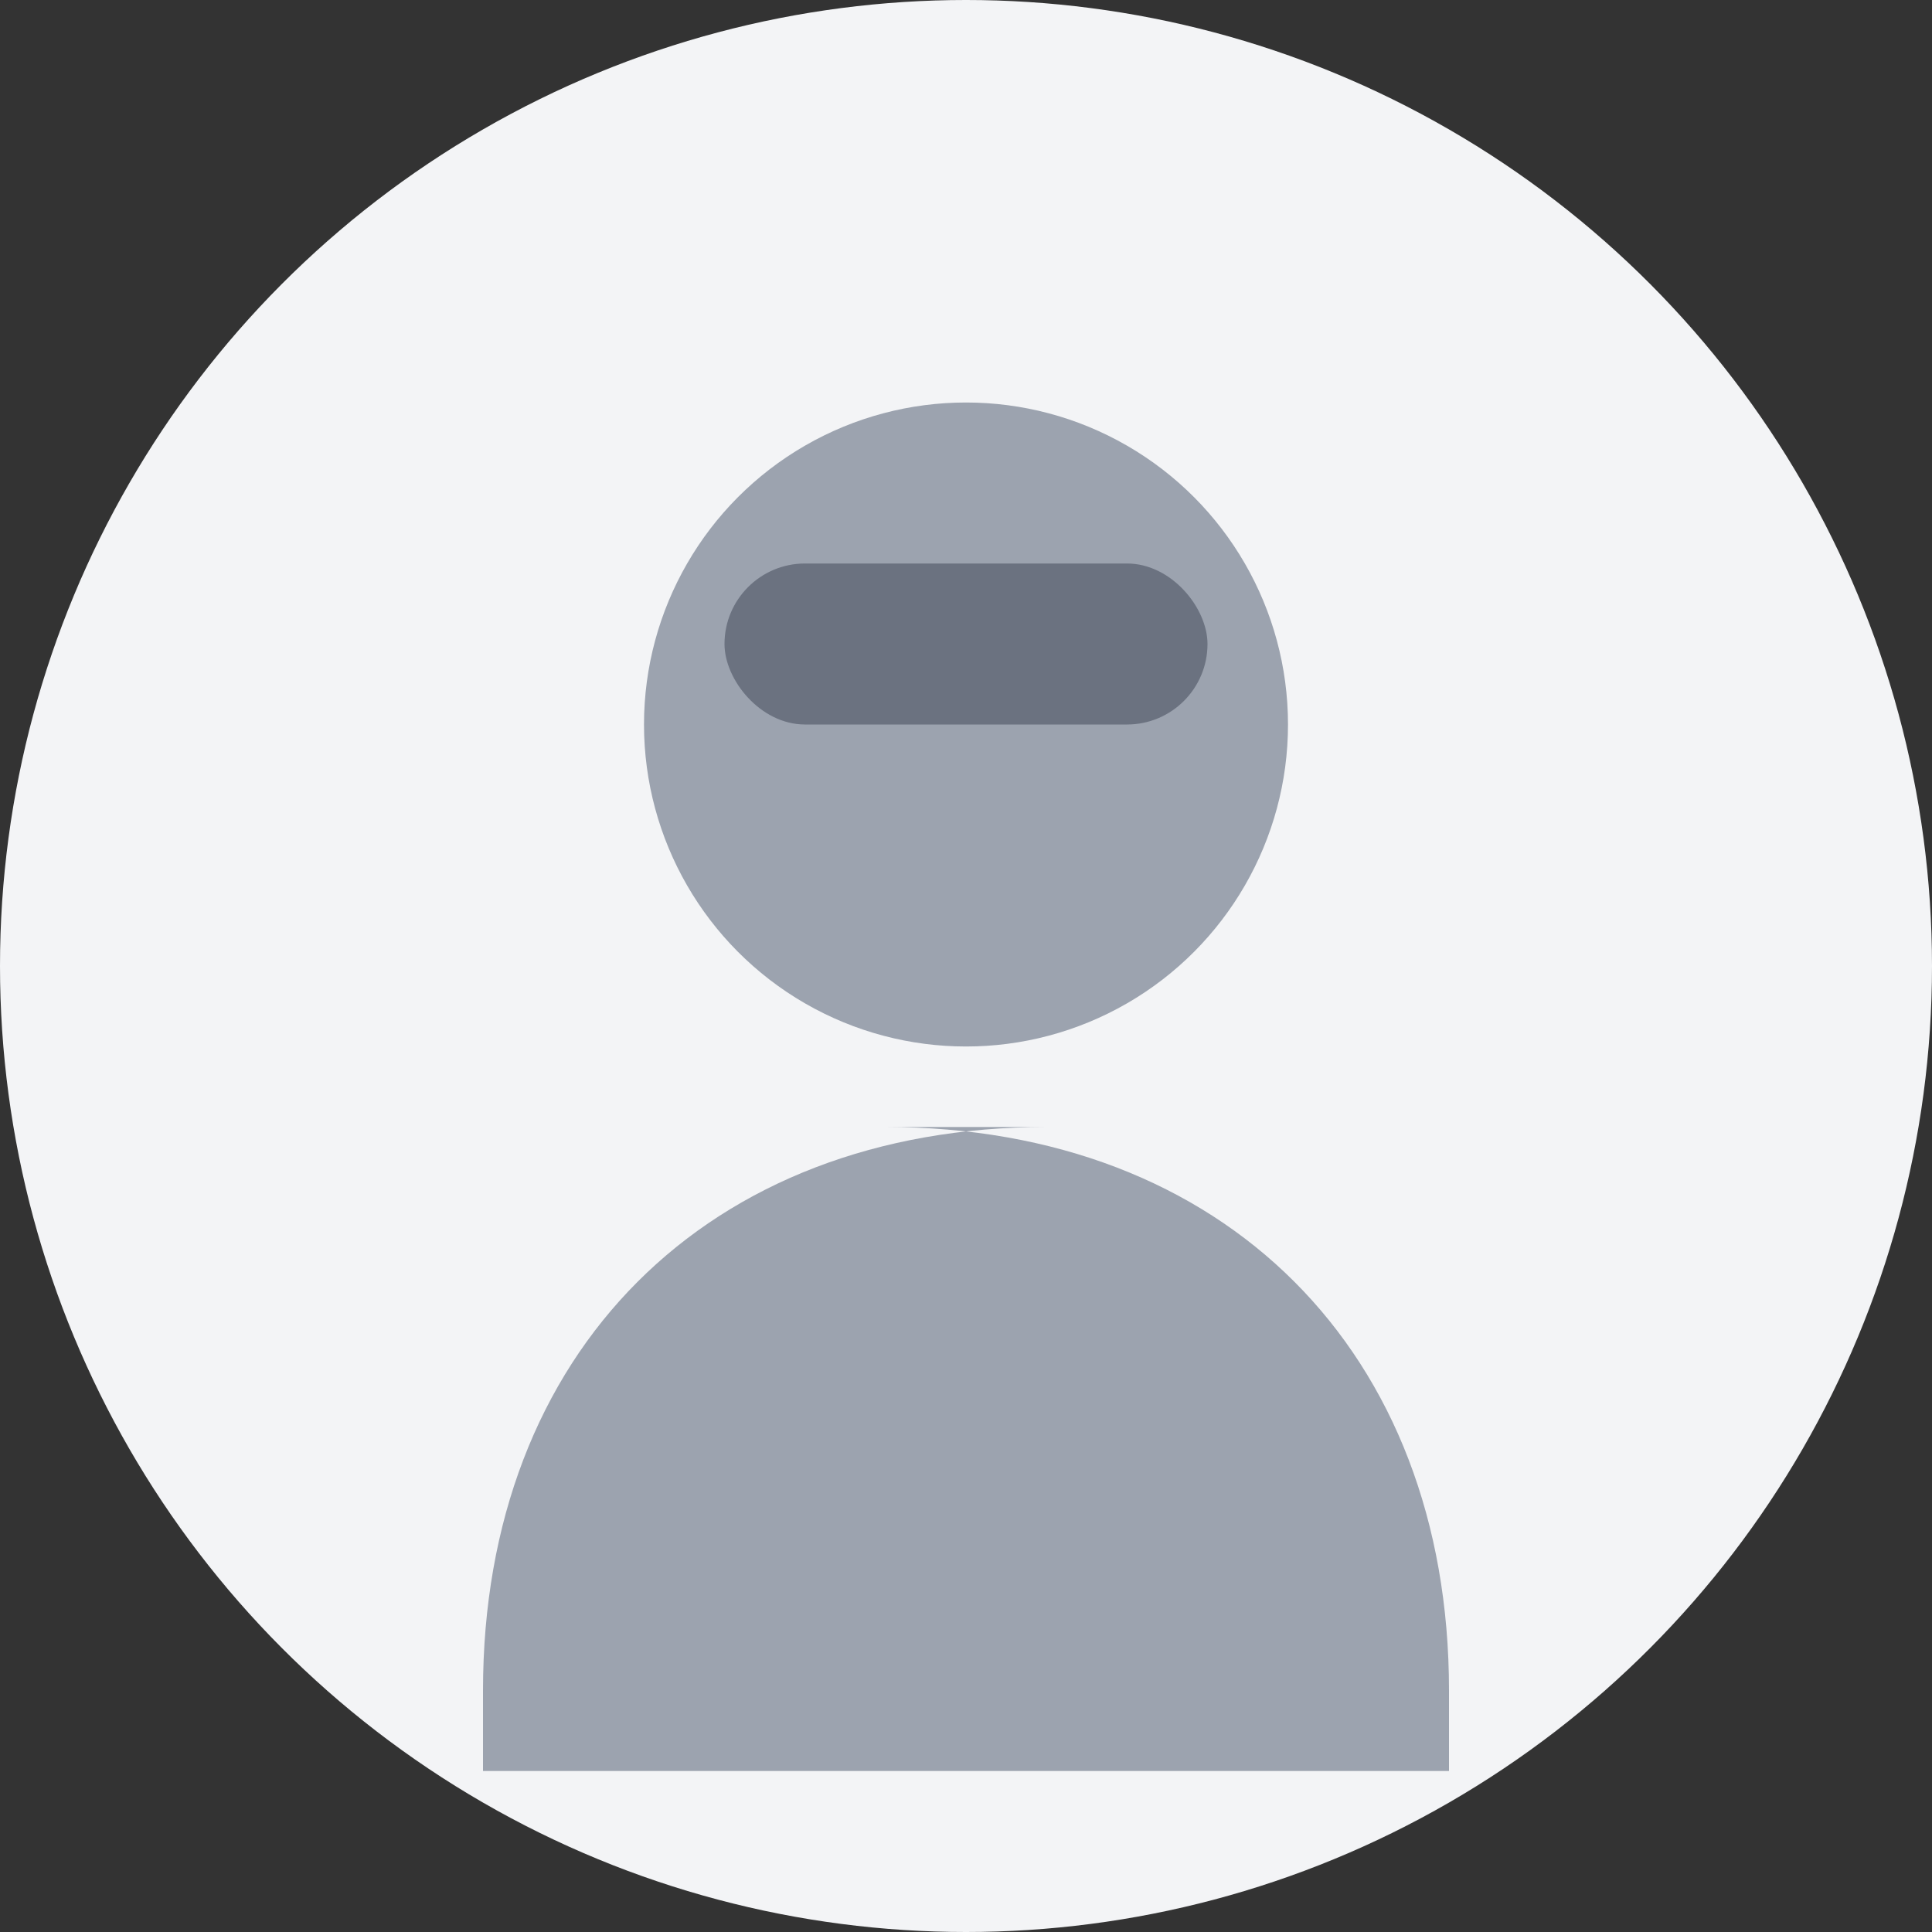
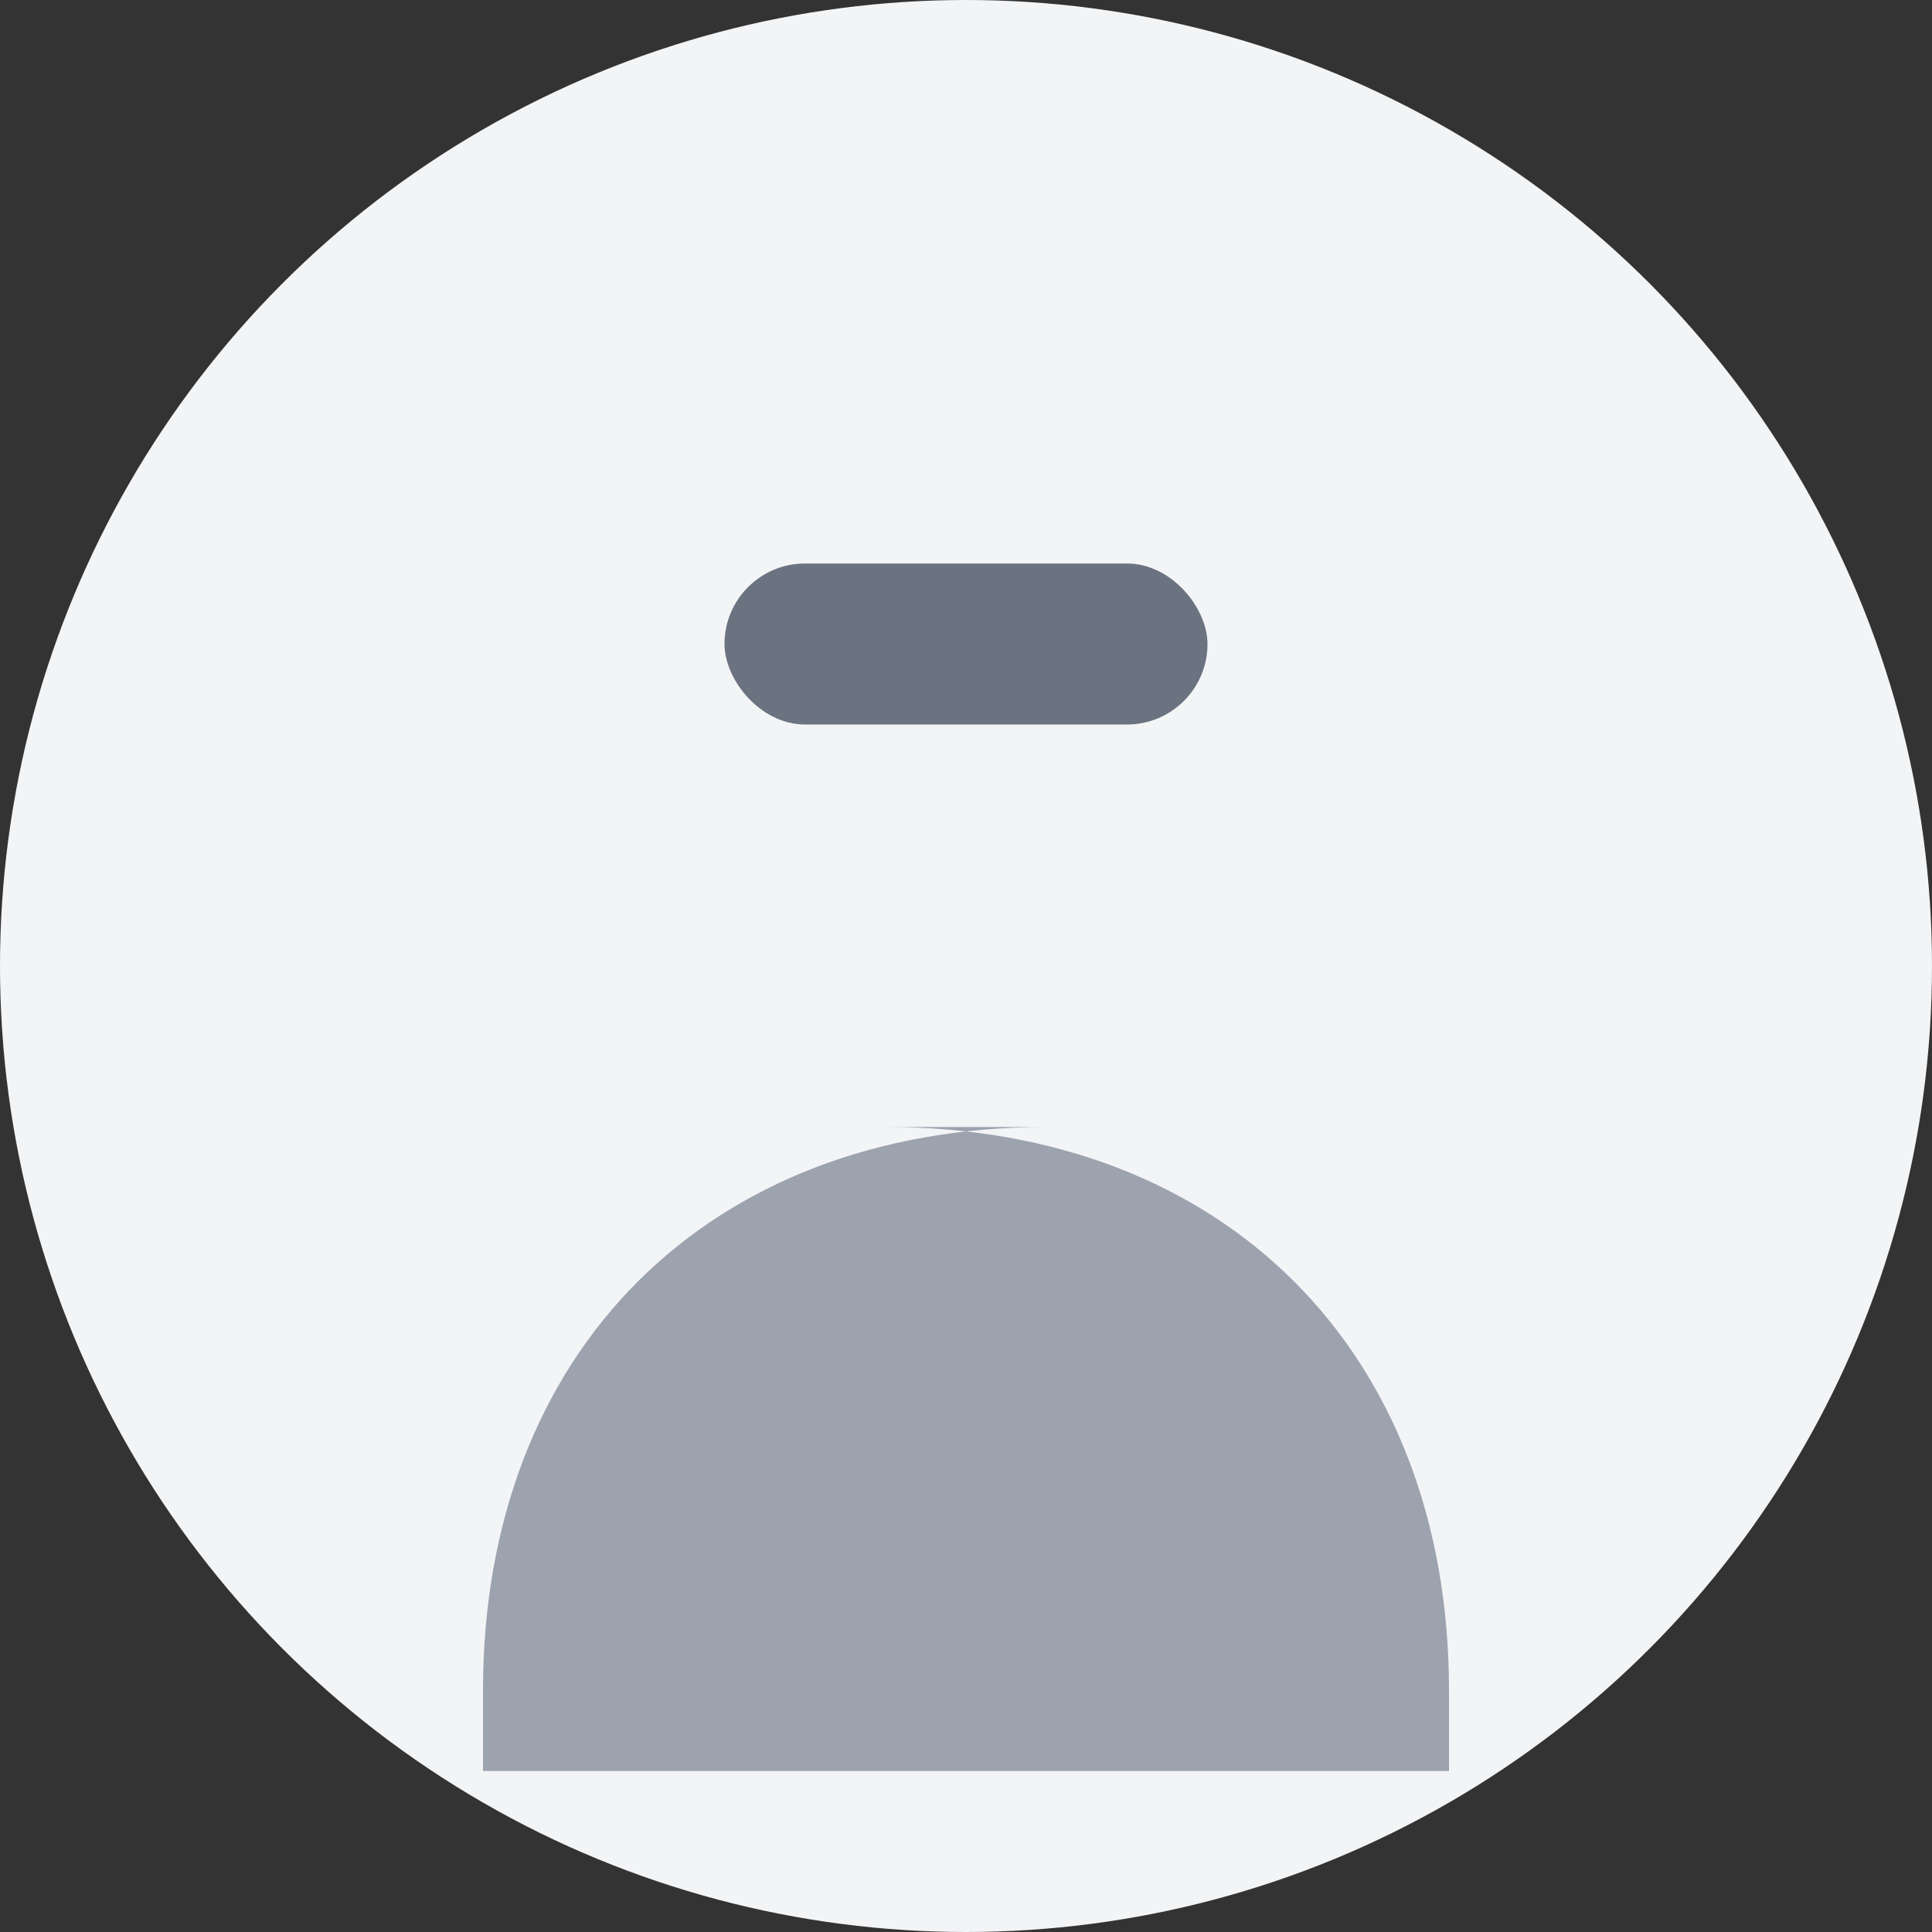
<svg xmlns="http://www.w3.org/2000/svg" width="120" height="120" viewBox="0 0 120 120" fill="none">
  <rect x="0" y="0" width="120" height="120" fill="#333333" stroke="none" />
  <circle cx="60" cy="60" r="60" fill="#F3F4F6" />
-   <circle cx="60" cy="45" r="20" fill="#9CA3AF" />
  <rect x="45" y="35" width="30" height="10" rx="5" fill="#6B7280" />
  <path d="M30 105C30 83.954 43.954 70 65 70H55C76.046 70 90 83.954 90 105V110H30V105Z" fill="#9CA3AF" />
</svg>